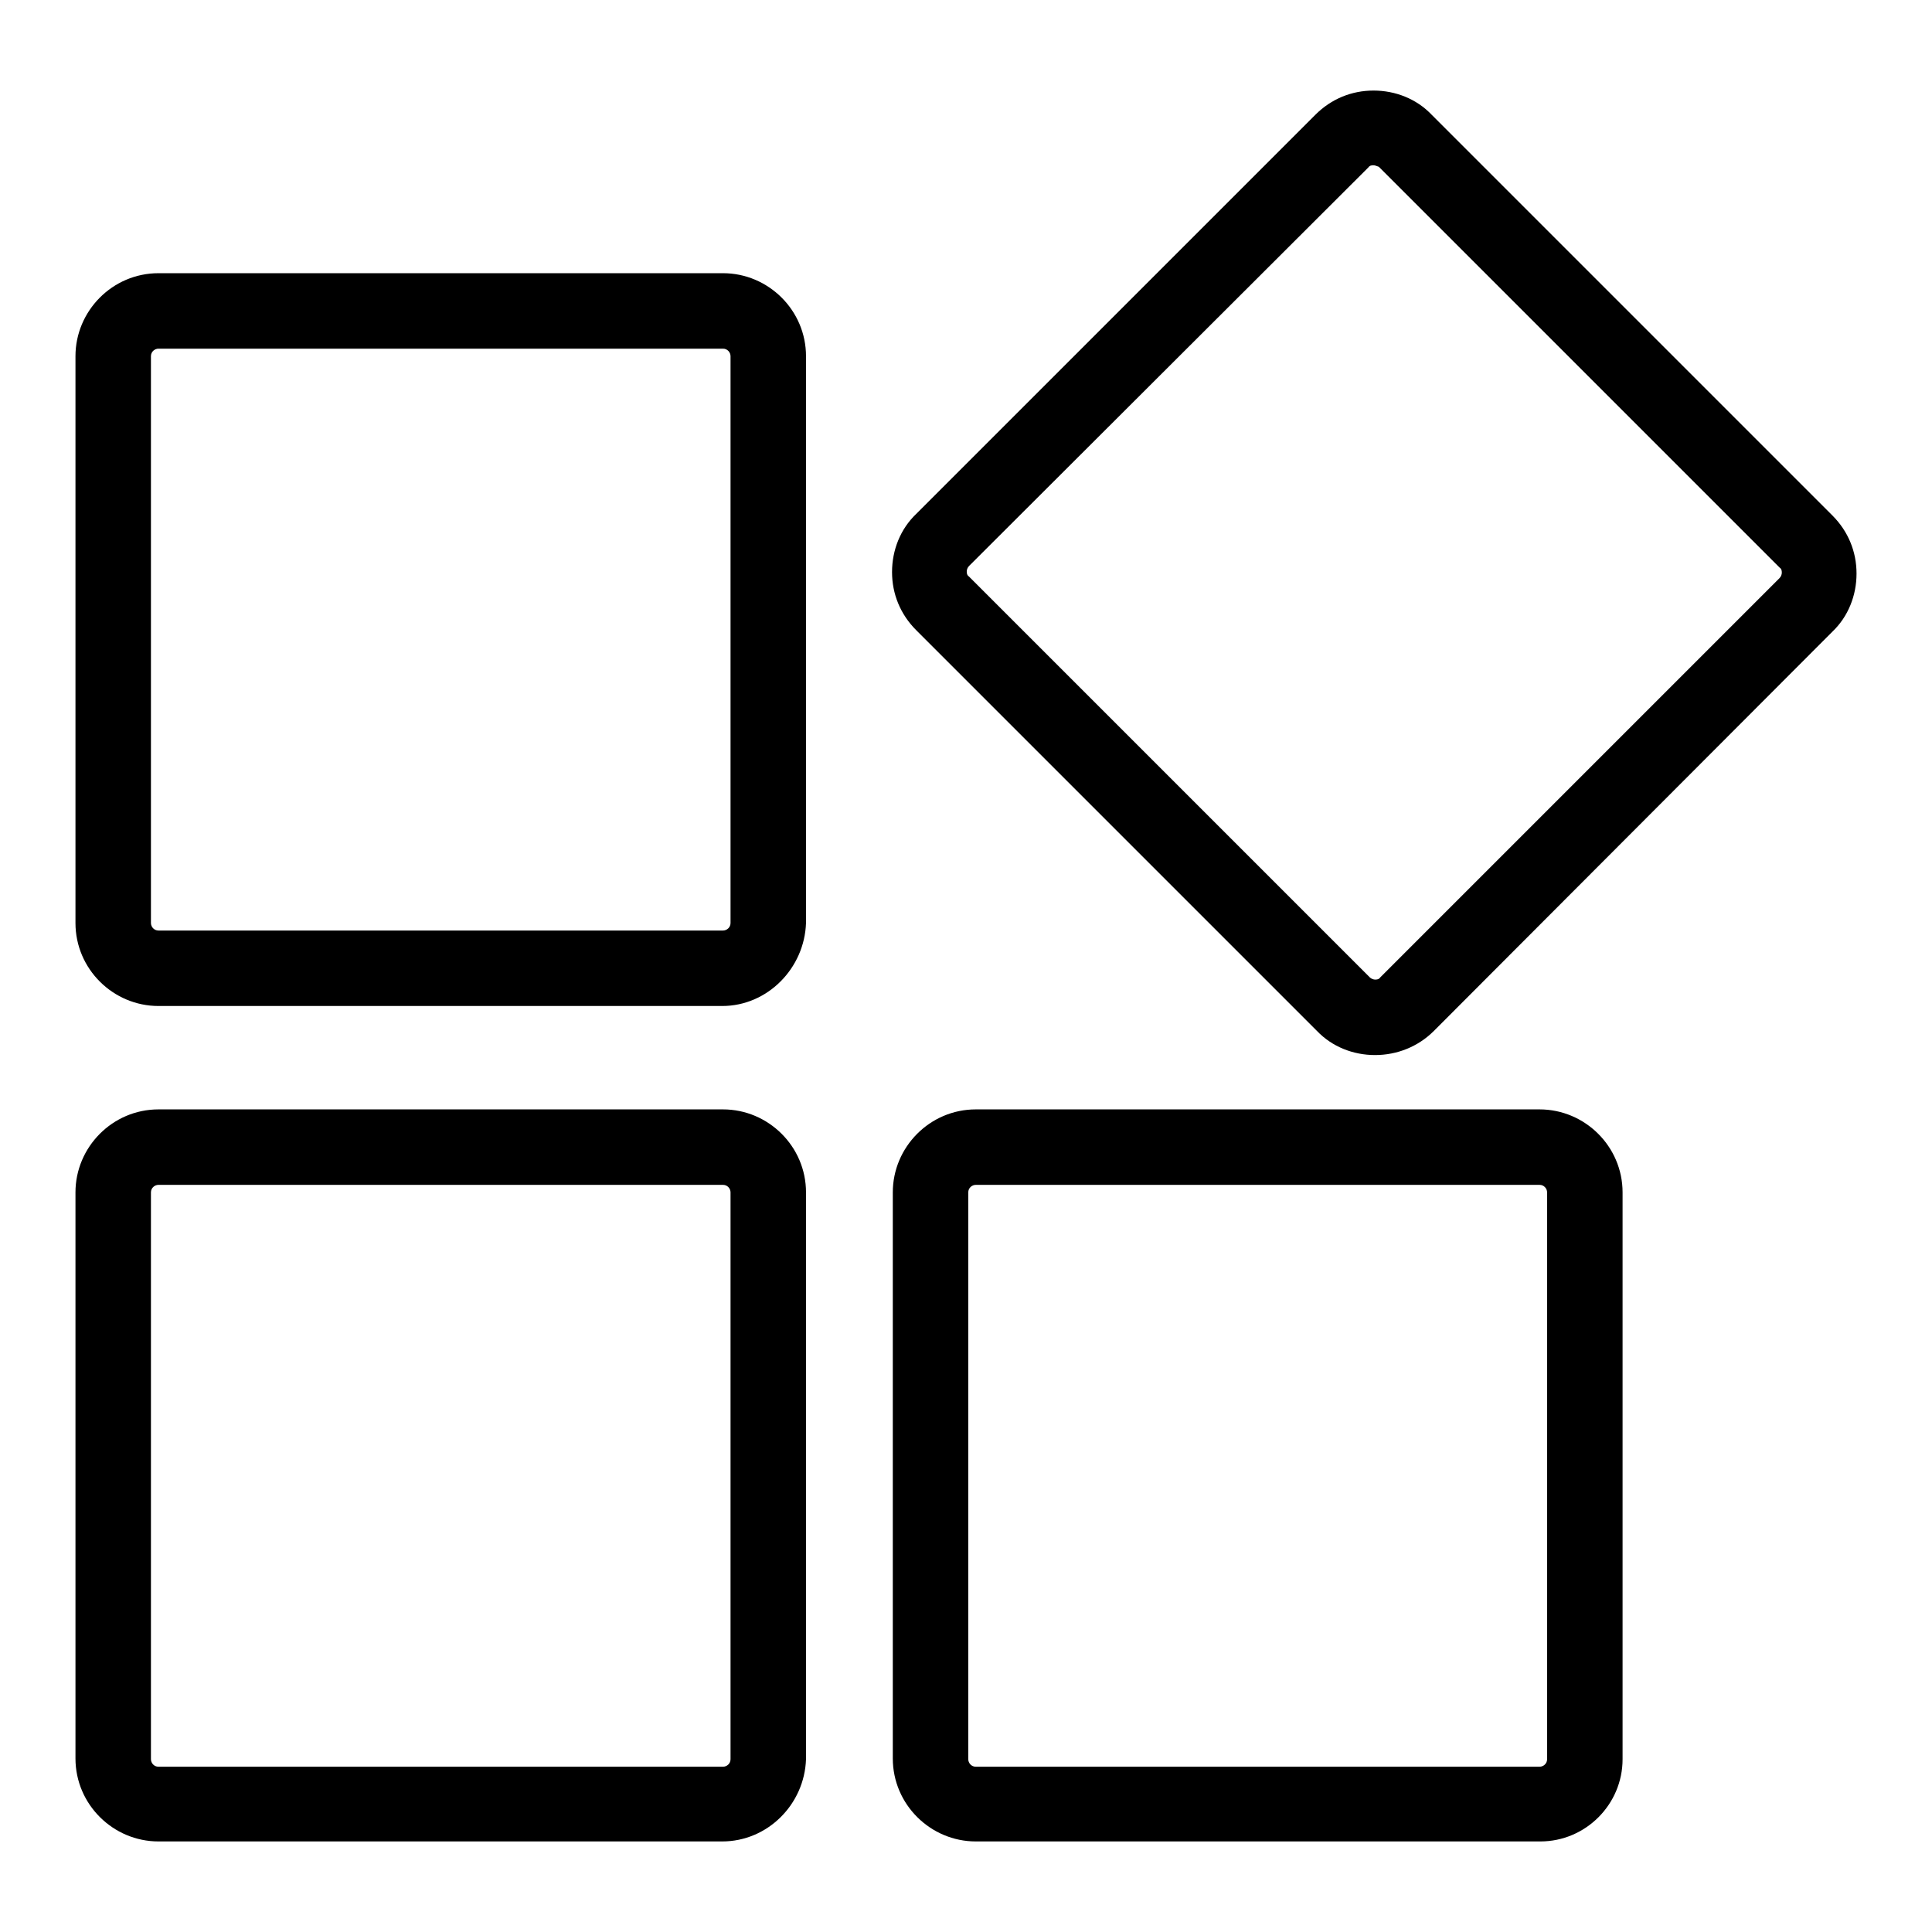
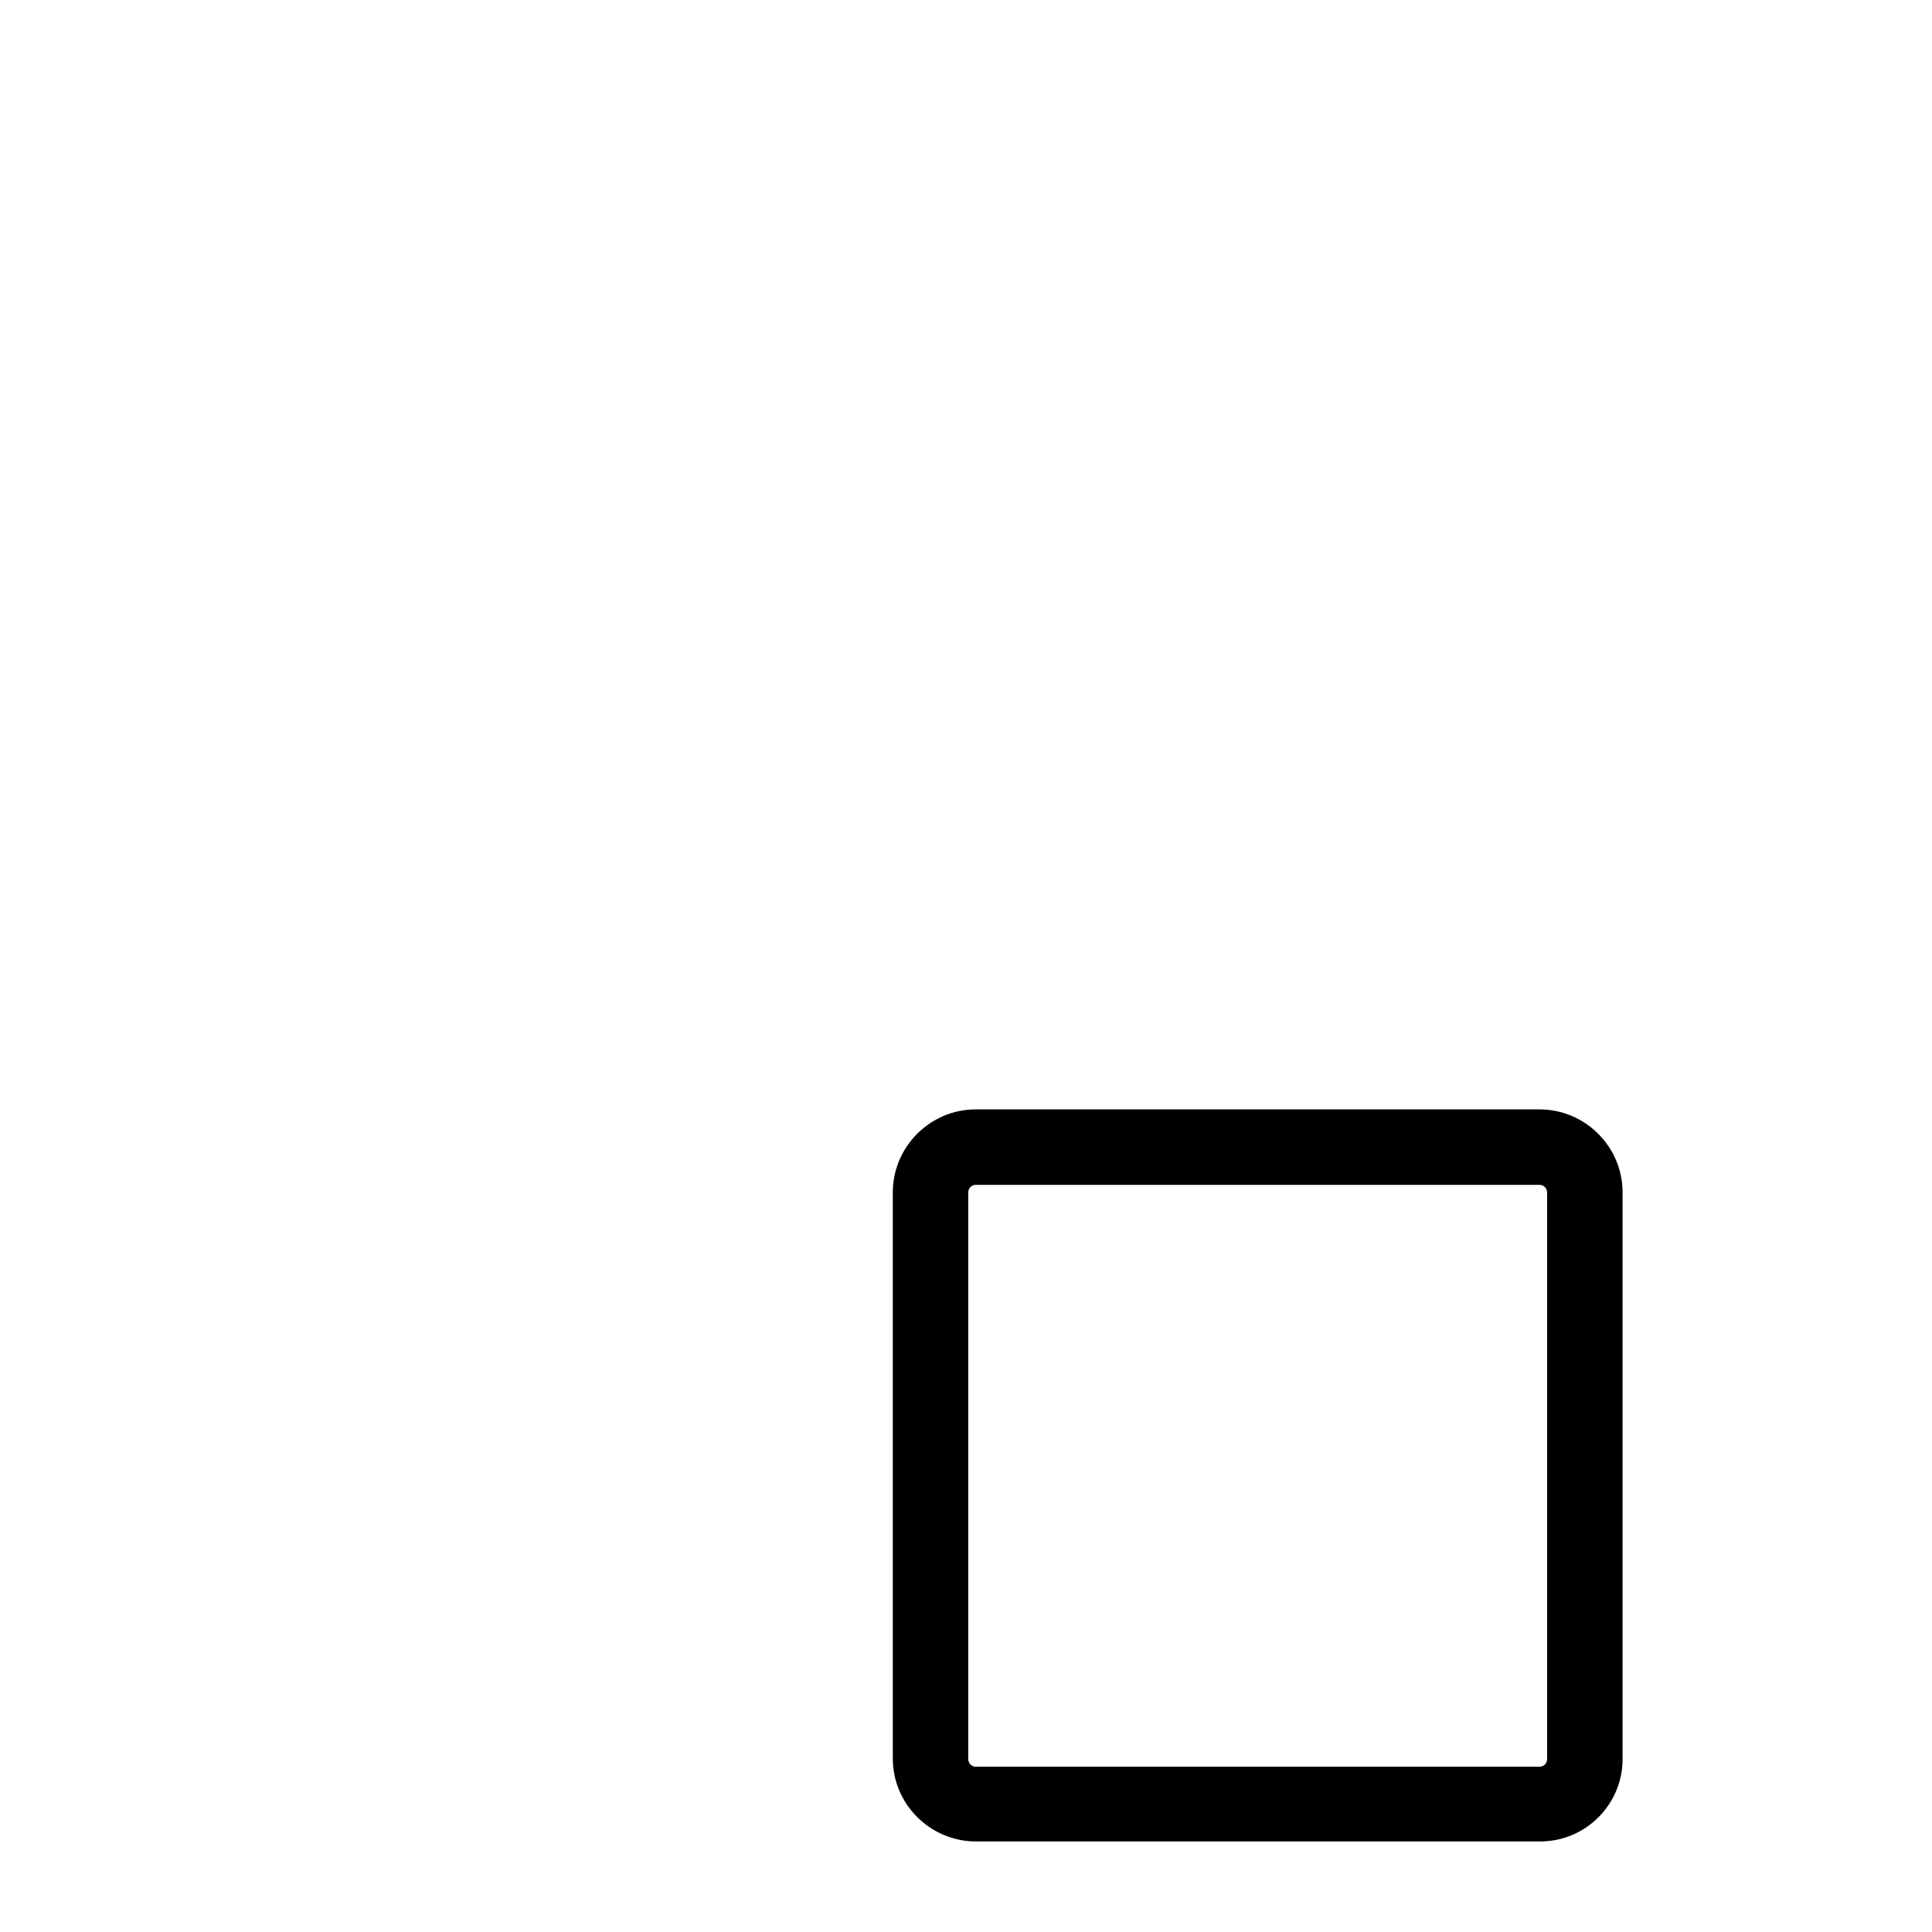
<svg xmlns="http://www.w3.org/2000/svg" version="1.1" x="0px" y="0px" viewBox="0 0 256 256" enable-background="new 0 0 256 256" xml:space="preserve">
  <g>
    <g>
-       <path fill="#000000" d="M95.7,133.3H21c-6,0-11-4.9-11-11V47.2c0-6,4.9-11,11-11h74.8c6,0,11,4.9,11,11v75.1C106.6,128.3,101.7,133.3,95.7,133.3z M21,46.2c-0.5,0-1,0.4-1,1v75.1c0,0.5,0.4,1,1,1h74.8c0.5,0,1-0.4,1-1V47.2c0-0.5-0.4-1-1-1H21z" />
-       <path fill="#000000" d="M182.2,139.8c-2.9,0-5.7-1.1-7.7-3.2l-53.1-53.1c-2.1-2.1-3.2-4.8-3.2-7.7c0-2.9,1.1-5.7,3.2-7.7l52.9-52.9c2.1-2.1,4.8-3.2,7.7-3.2c2.9,0,5.7,1.1,7.7,3.2l53.1,53.1c2.1,2.1,3.2,4.8,3.2,7.7c0,2.9-1.1,5.7-3.2,7.7L190,136.6C187.9,138.7,185.1,139.8,182.2,139.8z M182,21.9c-0.2,0-0.5,0-0.7,0.3l-52.9,52.8c-0.2,0.2-0.3,0.5-0.3,0.7s0,0.5,0.3,0.7l53.1,53.1c0.2,0.2,0.5,0.3,0.7,0.3c0.2,0,0.5,0,0.7-0.3l52.9-52.9c0.2-0.2,0.3-0.5,0.3-0.7c0-0.2,0-0.5-0.3-0.7l-53.1-53.1C182.4,22,182.2,21.9,182,21.9z" />
-       <path fill="#000000" d="M95.7,244H21c-6,0-11-4.9-11-11V158c0-6,4.9-11,11-11h74.8c6,0,11,4.9,11,11v75.1C106.6,239.1,101.7,244,95.7,244z M21,157c-0.5,0-1,0.4-1,1v75.1c0,0.5,0.4,1,1,1h74.8c0.5,0,1-0.4,1-1V158c0-0.5-0.4-1-1-1H21z" />
      <path fill="#000000" d="M204.1,244h-74.8c-6,0-11-4.9-11-11V158c0-6,4.9-11,11-11H204c6,0,11,4.9,11,11v75.1C215,239.1,210.1,244,204.1,244z M129.3,157c-0.5,0-1,0.4-1,1v75.1c0,0.5,0.4,1,1,1H204c0.5,0,1-0.4,1-1V158c0-0.5-0.4-1-1-1H129.3z" />
    </g>
  </g>
</svg>